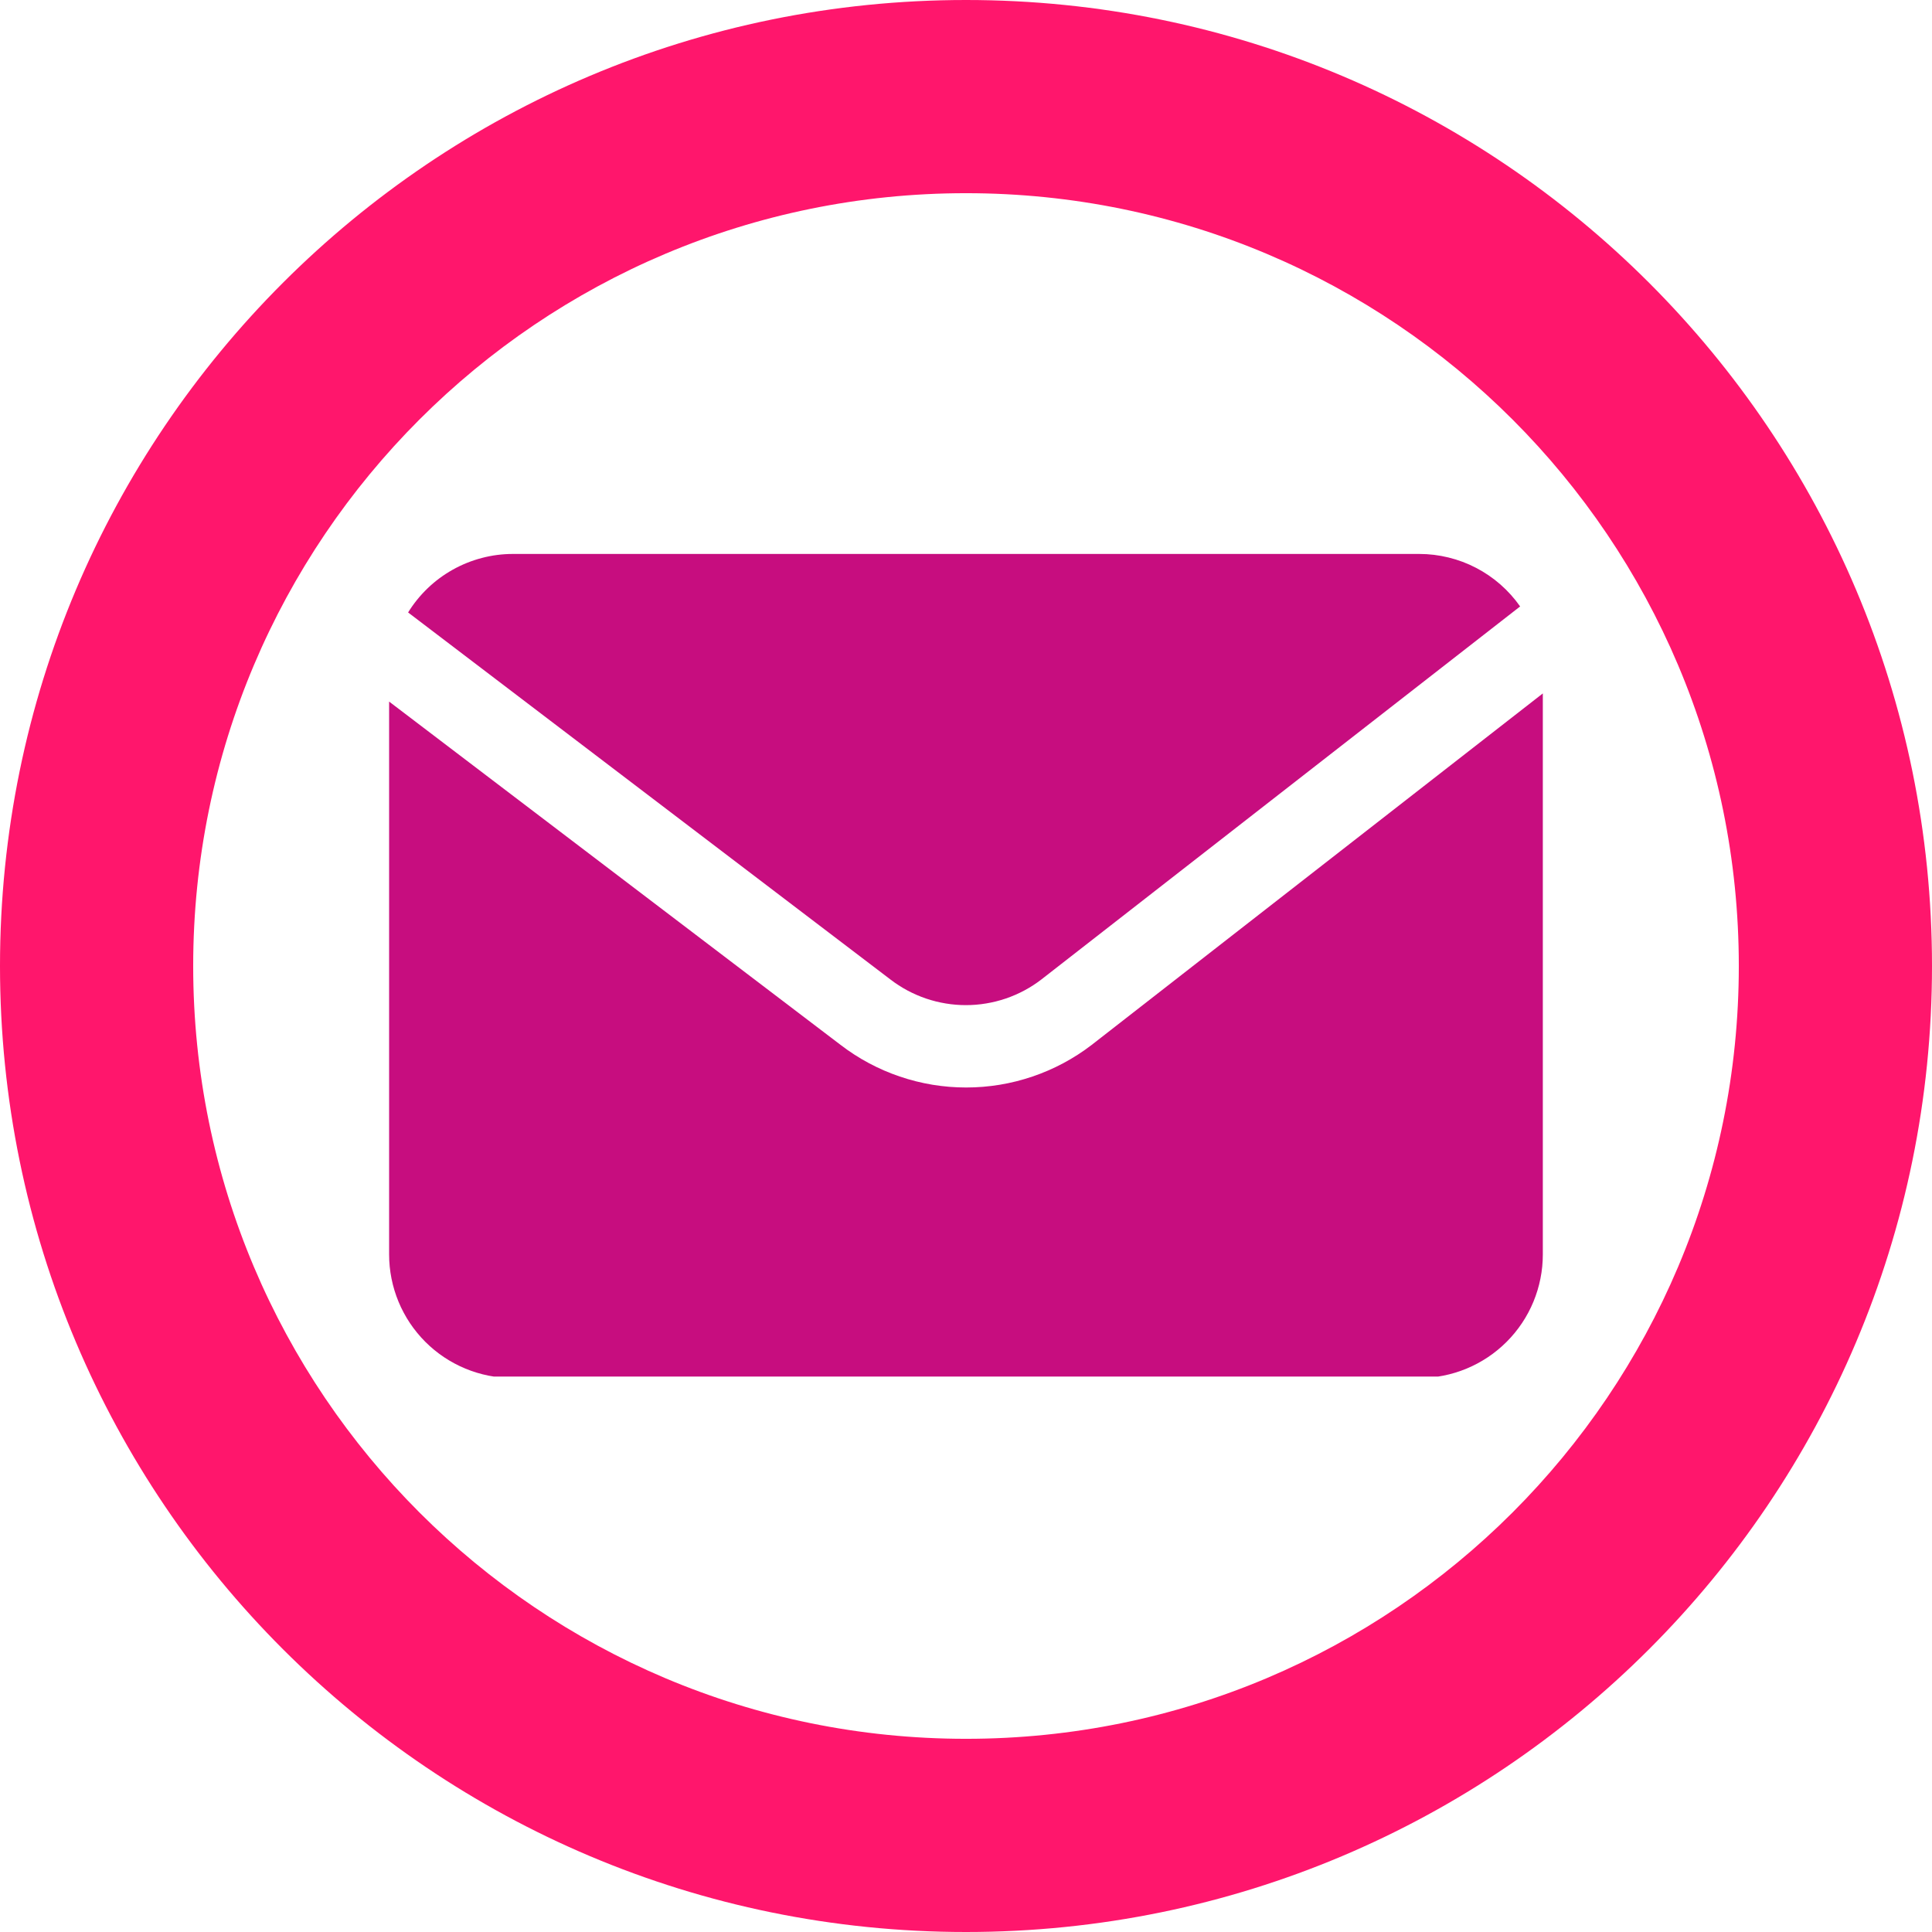
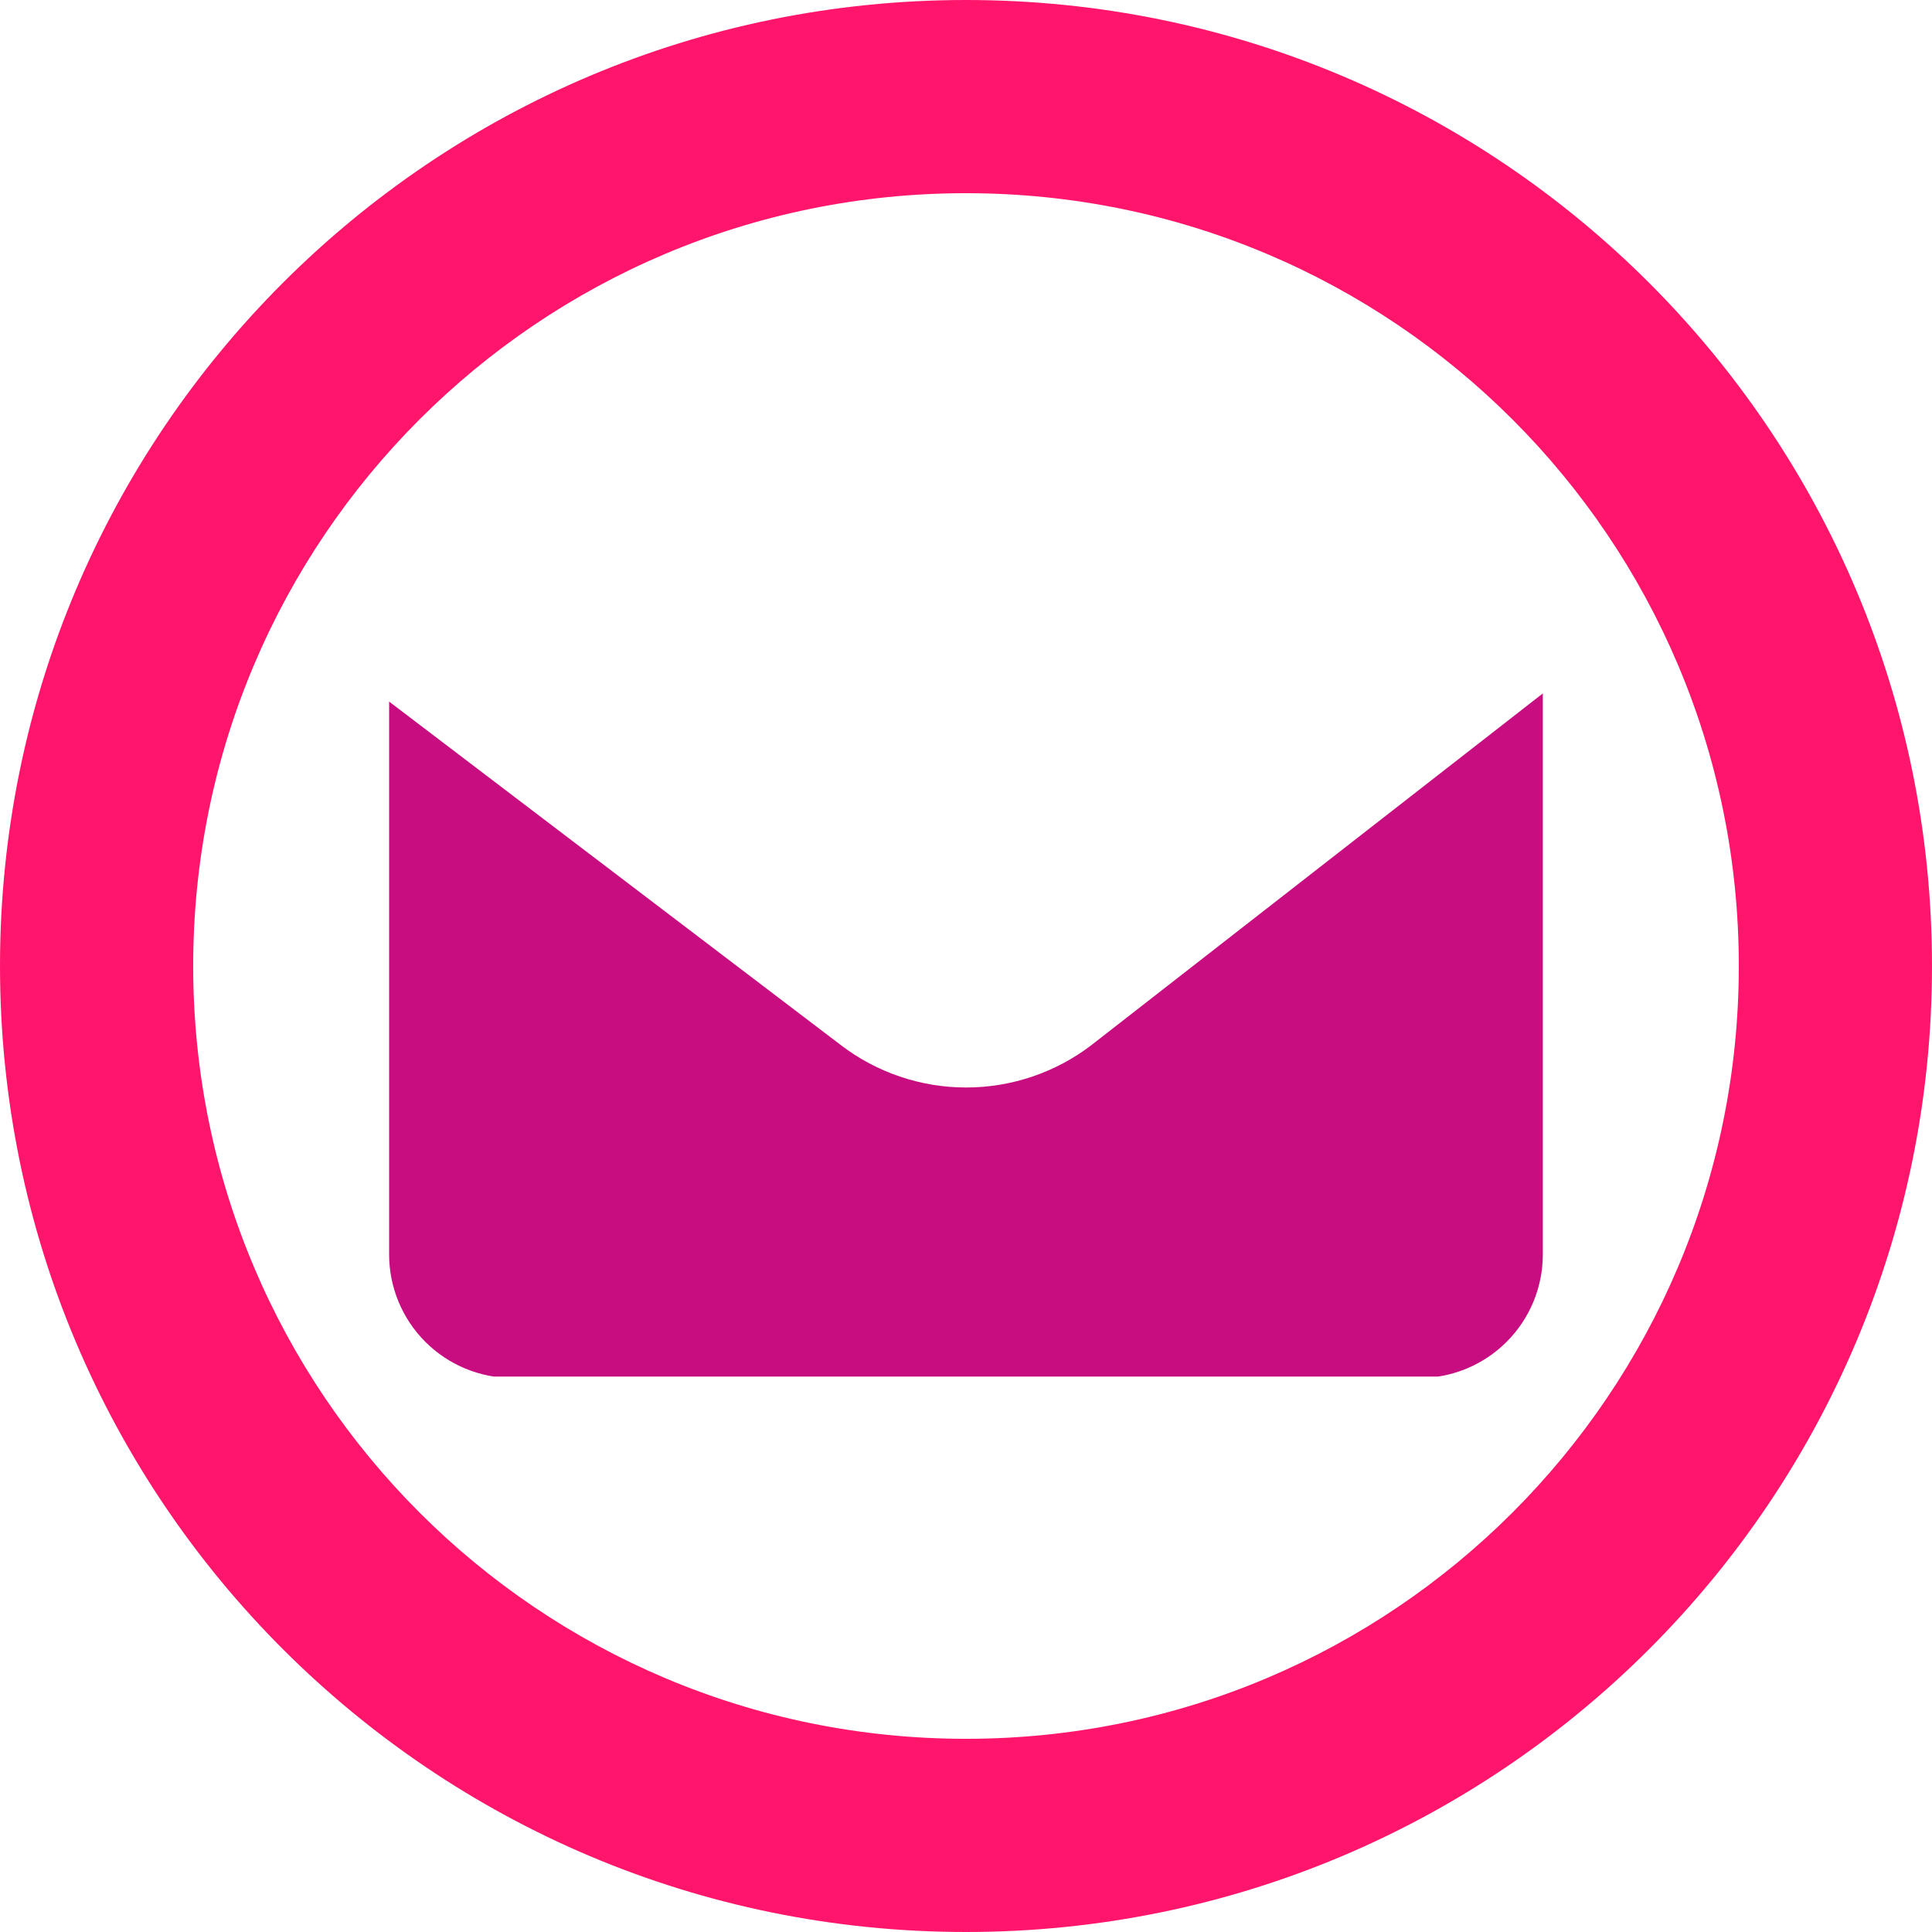
<svg xmlns="http://www.w3.org/2000/svg" width="512" viewBox="0 0 384 384" height="512" preserveAspectRatio="xMidYMid meet">
  <defs>
    <clipPath id="f02acc509f">
      <path d="M 81 110.102 L 303 110.102 L 303 200 L 81 200 Z M 81 110.102 " clip-rule="nonzero" />
    </clipPath>
    <clipPath id="7896e46fb9">
      <path d="M 77.258 137 L 306.758 137 L 306.758 273.602 L 77.258 273.602 Z M 77.258 137 " clip-rule="nonzero" />
    </clipPath>
  </defs>
  <rect x="-38.4" width="460.8" fill="#ffffff" y="-38.4" height="460.8" fill-opacity="1" />
-   <rect x="-38.4" width="460.8" fill="#ffffff" y="-38.4" height="460.8" fill-opacity="1" />
  <path fill="#ff166c" d="M 192 0 C 85.922 0 0 85.922 0 192 C 0 298.078 85.922 384 192 384 C 298.078 384 384 298.078 384 192 C 384 85.922 298.078 0 192 0 Z M 192 345.602 C 107.137 345.602 38.398 276.863 38.398 192 C 38.398 107.137 107.137 38.398 192 38.398 C 276.863 38.398 345.602 107.137 345.602 192 C 345.602 276.863 276.863 345.602 192 345.602 Z M 192 345.602 " fill-opacity="1" fill-rule="nonzero" />
  <g clip-path="url(#f02acc509f)">
-     <path fill="#c70d7f" d="M 176.984 194.684 C 178.051 195.504 179.18 196.23 180.367 196.867 C 181.555 197.5 182.785 198.035 184.059 198.469 C 185.336 198.902 186.637 199.227 187.965 199.445 C 189.293 199.668 190.633 199.777 191.977 199.777 C 193.324 199.777 194.664 199.668 195.992 199.445 C 197.32 199.227 198.621 198.902 199.895 198.469 C 201.172 198.035 202.402 197.5 203.59 196.867 C 204.777 196.23 205.906 195.504 206.973 194.684 L 302.137 120.535 C 301.008 118.926 299.703 117.469 298.223 116.172 C 296.742 114.875 295.129 113.773 293.383 112.867 C 291.641 111.957 289.809 111.27 287.898 110.805 C 285.988 110.336 284.047 110.102 282.082 110.102 L 101.91 110.102 C 99.824 110.105 97.773 110.371 95.758 110.902 C 93.742 111.43 91.824 112.203 90.004 113.219 C 88.184 114.238 86.52 115.465 85.016 116.906 C 83.512 118.352 82.211 119.957 81.113 121.73 Z M 176.984 194.684 " fill-opacity="1" fill-rule="nonzero" />
-   </g>
+     </g>
  <g clip-path="url(#7896e46fb9)">
    <path fill="#c70d7f" d="M 217.004 207.664 C 216.117 208.348 215.203 208.992 214.262 209.598 C 213.32 210.207 212.355 210.773 211.371 211.301 C 210.383 211.828 209.375 212.316 208.348 212.762 C 207.32 213.207 206.277 213.609 205.219 213.969 C 204.156 214.328 203.082 214.645 201.996 214.918 C 200.91 215.191 199.816 215.418 198.711 215.602 C 197.605 215.781 196.496 215.918 195.379 216.012 C 194.266 216.102 193.148 216.148 192.027 216.148 C 190.906 216.148 189.789 216.102 188.676 216.012 C 187.559 215.918 186.449 215.781 185.344 215.602 C 184.238 215.418 183.145 215.191 182.059 214.918 C 180.969 214.645 179.898 214.328 178.836 213.969 C 177.777 213.609 176.734 213.207 175.707 212.762 C 174.68 212.316 173.672 211.828 172.684 211.301 C 171.695 210.773 170.734 210.207 169.793 209.598 C 168.852 208.992 167.938 208.348 167.051 207.664 L 77.34 139.445 L 77.34 249.324 C 77.34 250.129 77.379 250.934 77.457 251.734 C 77.535 252.535 77.656 253.328 77.812 254.117 C 77.969 254.906 78.164 255.688 78.398 256.457 C 78.633 257.227 78.902 257.984 79.211 258.727 C 79.516 259.473 79.859 260.199 80.242 260.906 C 80.621 261.617 81.031 262.305 81.48 262.977 C 81.926 263.645 82.406 264.289 82.918 264.91 C 83.426 265.535 83.965 266.129 84.535 266.699 C 85.105 267.266 85.699 267.809 86.32 268.316 C 86.945 268.828 87.59 269.309 88.258 269.754 C 88.926 270.199 89.617 270.613 90.328 270.992 C 91.035 271.371 91.762 271.715 92.508 272.023 C 93.25 272.332 94.008 272.602 94.777 272.836 C 95.547 273.07 96.324 273.266 97.113 273.422 C 97.906 273.578 98.699 273.699 99.5 273.777 C 100.301 273.855 101.105 273.895 101.91 273.895 L 282.082 273.895 C 282.887 273.895 283.688 273.855 284.488 273.777 C 285.289 273.699 286.086 273.578 286.875 273.422 C 287.664 273.266 288.441 273.07 289.211 272.836 C 289.984 272.602 290.738 272.332 291.484 272.023 C 292.227 271.715 292.953 271.371 293.664 270.992 C 294.371 270.613 295.062 270.199 295.73 269.754 C 296.398 269.309 297.047 268.828 297.668 268.316 C 298.289 267.809 298.883 267.266 299.453 266.699 C 300.023 266.129 300.562 265.535 301.074 264.91 C 301.582 264.289 302.062 263.645 302.508 262.977 C 302.957 262.305 303.371 261.617 303.75 260.906 C 304.129 260.199 304.473 259.473 304.781 258.727 C 305.086 257.984 305.359 257.227 305.59 256.457 C 305.824 255.688 306.02 254.906 306.176 254.117 C 306.336 253.328 306.453 252.535 306.531 251.734 C 306.609 250.934 306.648 250.129 306.648 249.324 L 306.648 137.824 Z M 217.004 207.664 " fill-opacity="1" fill-rule="nonzero" />
  </g>
</svg>